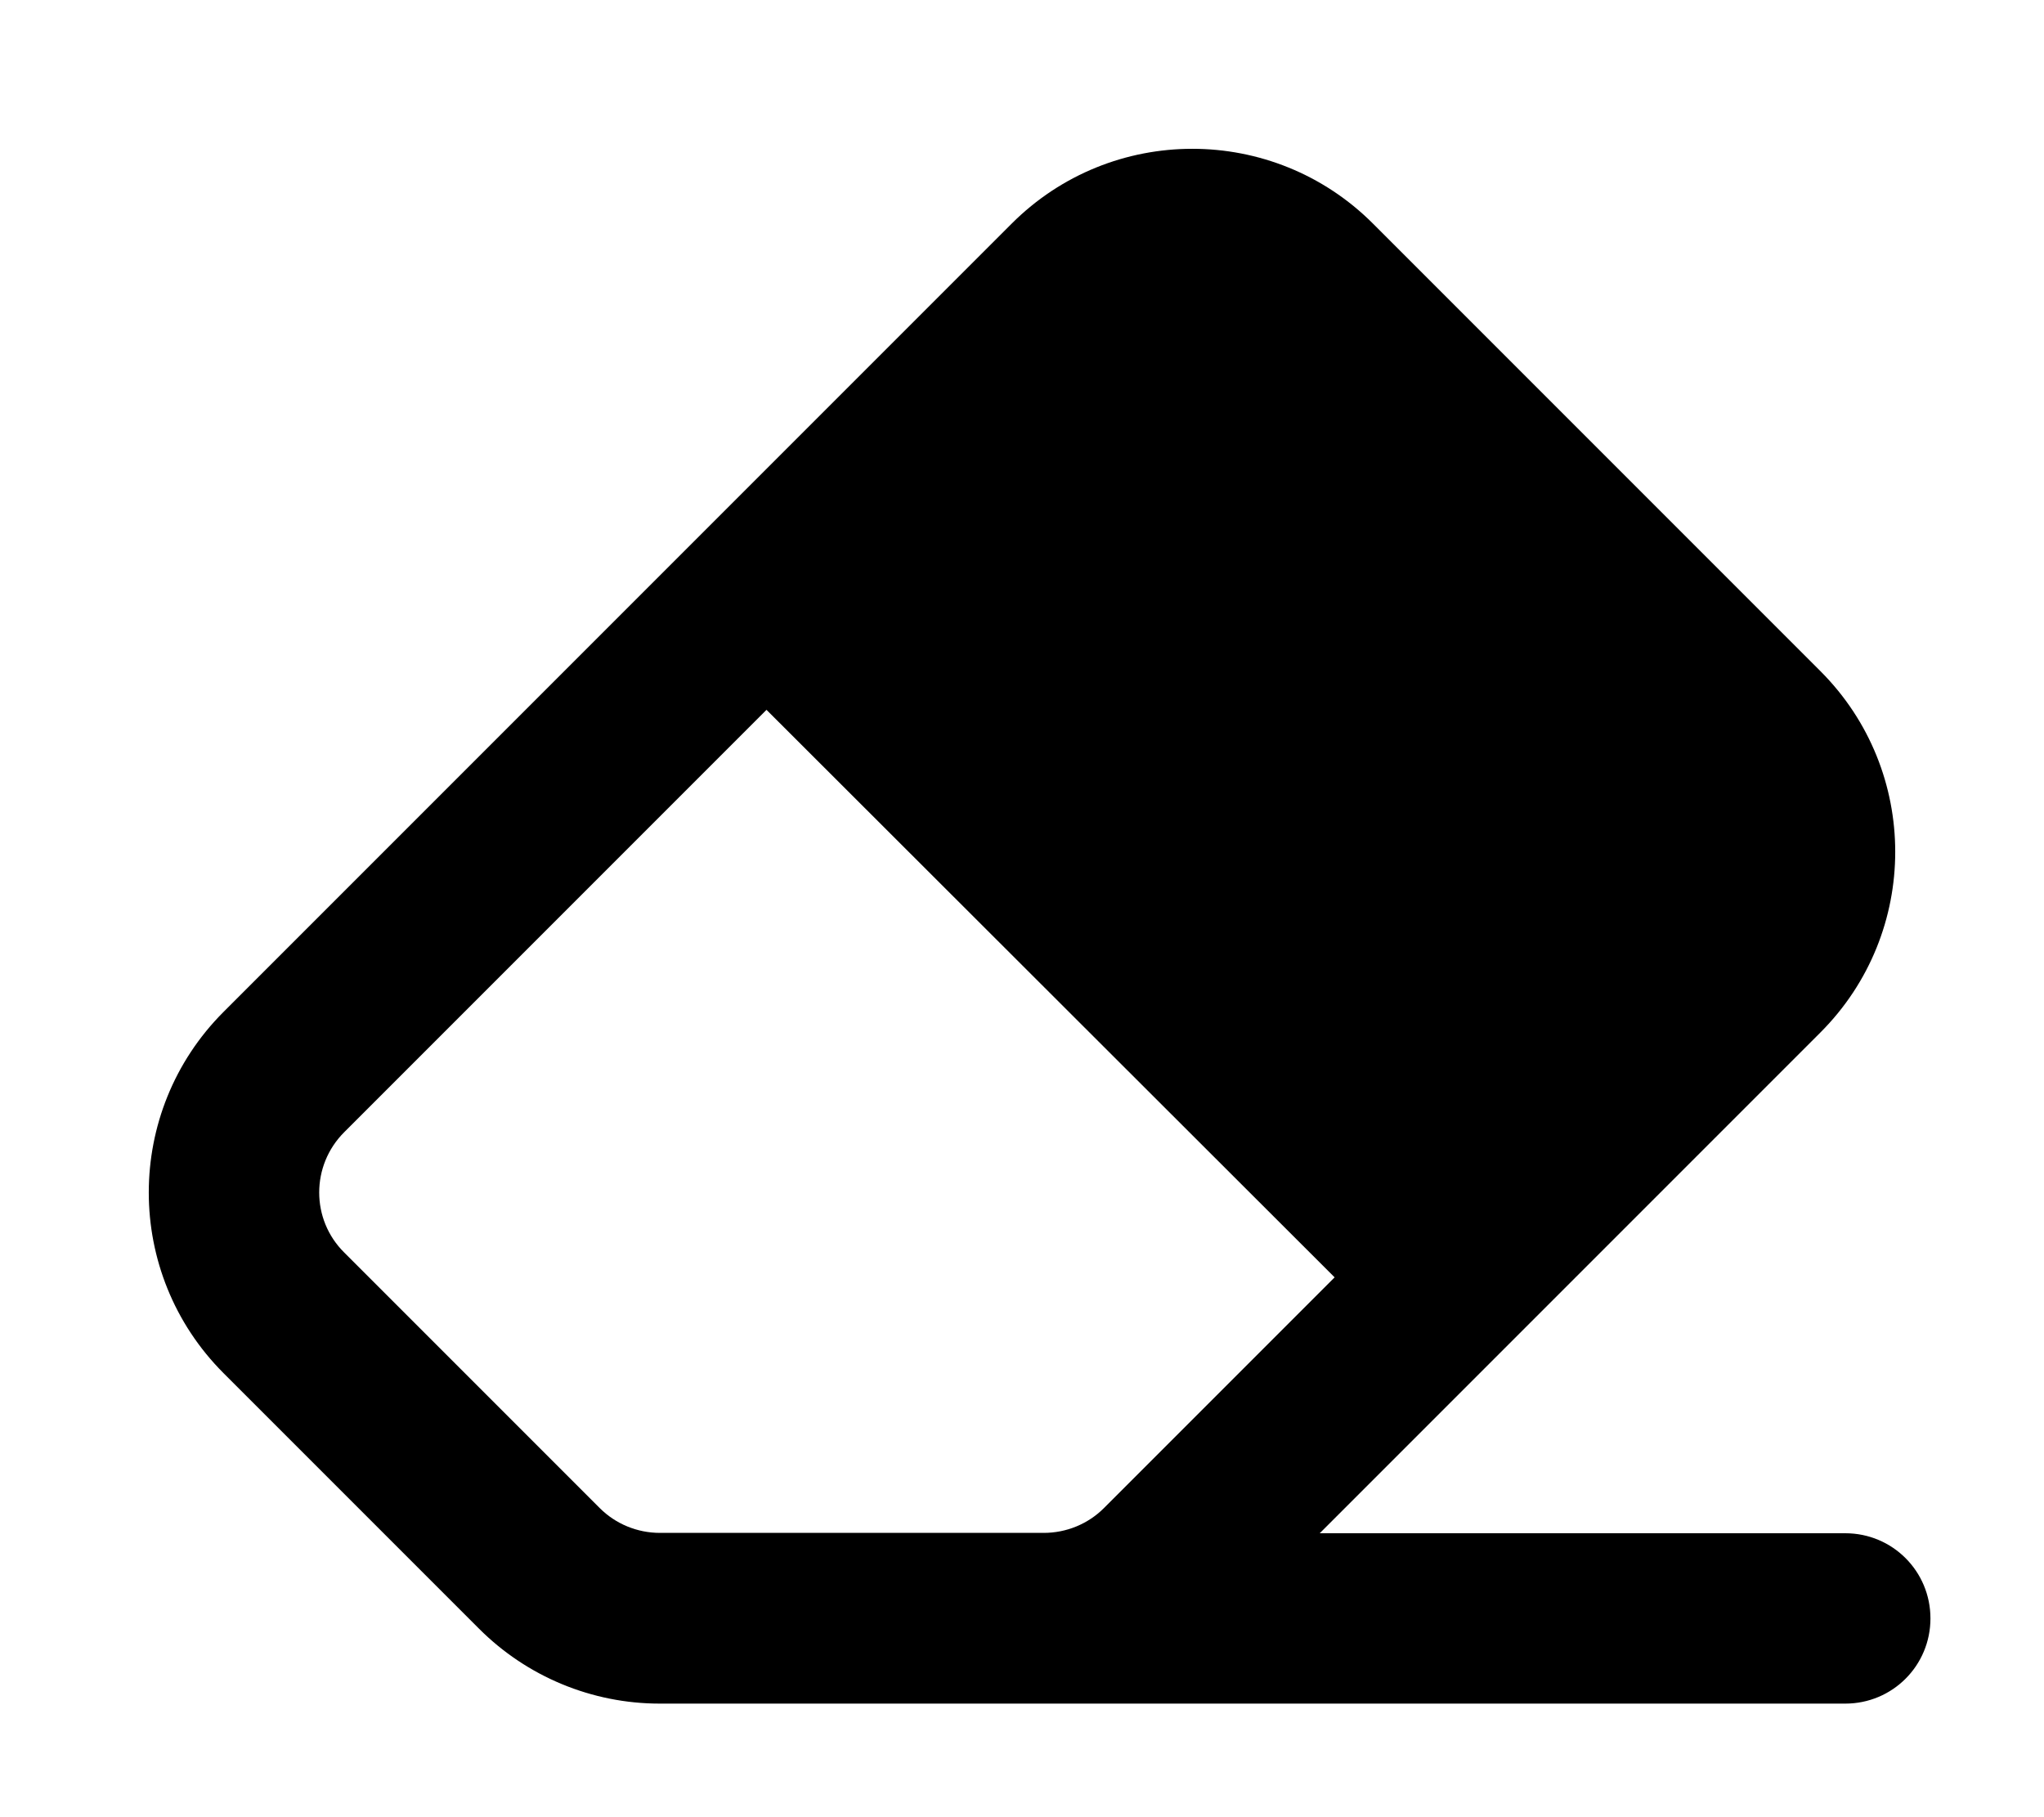
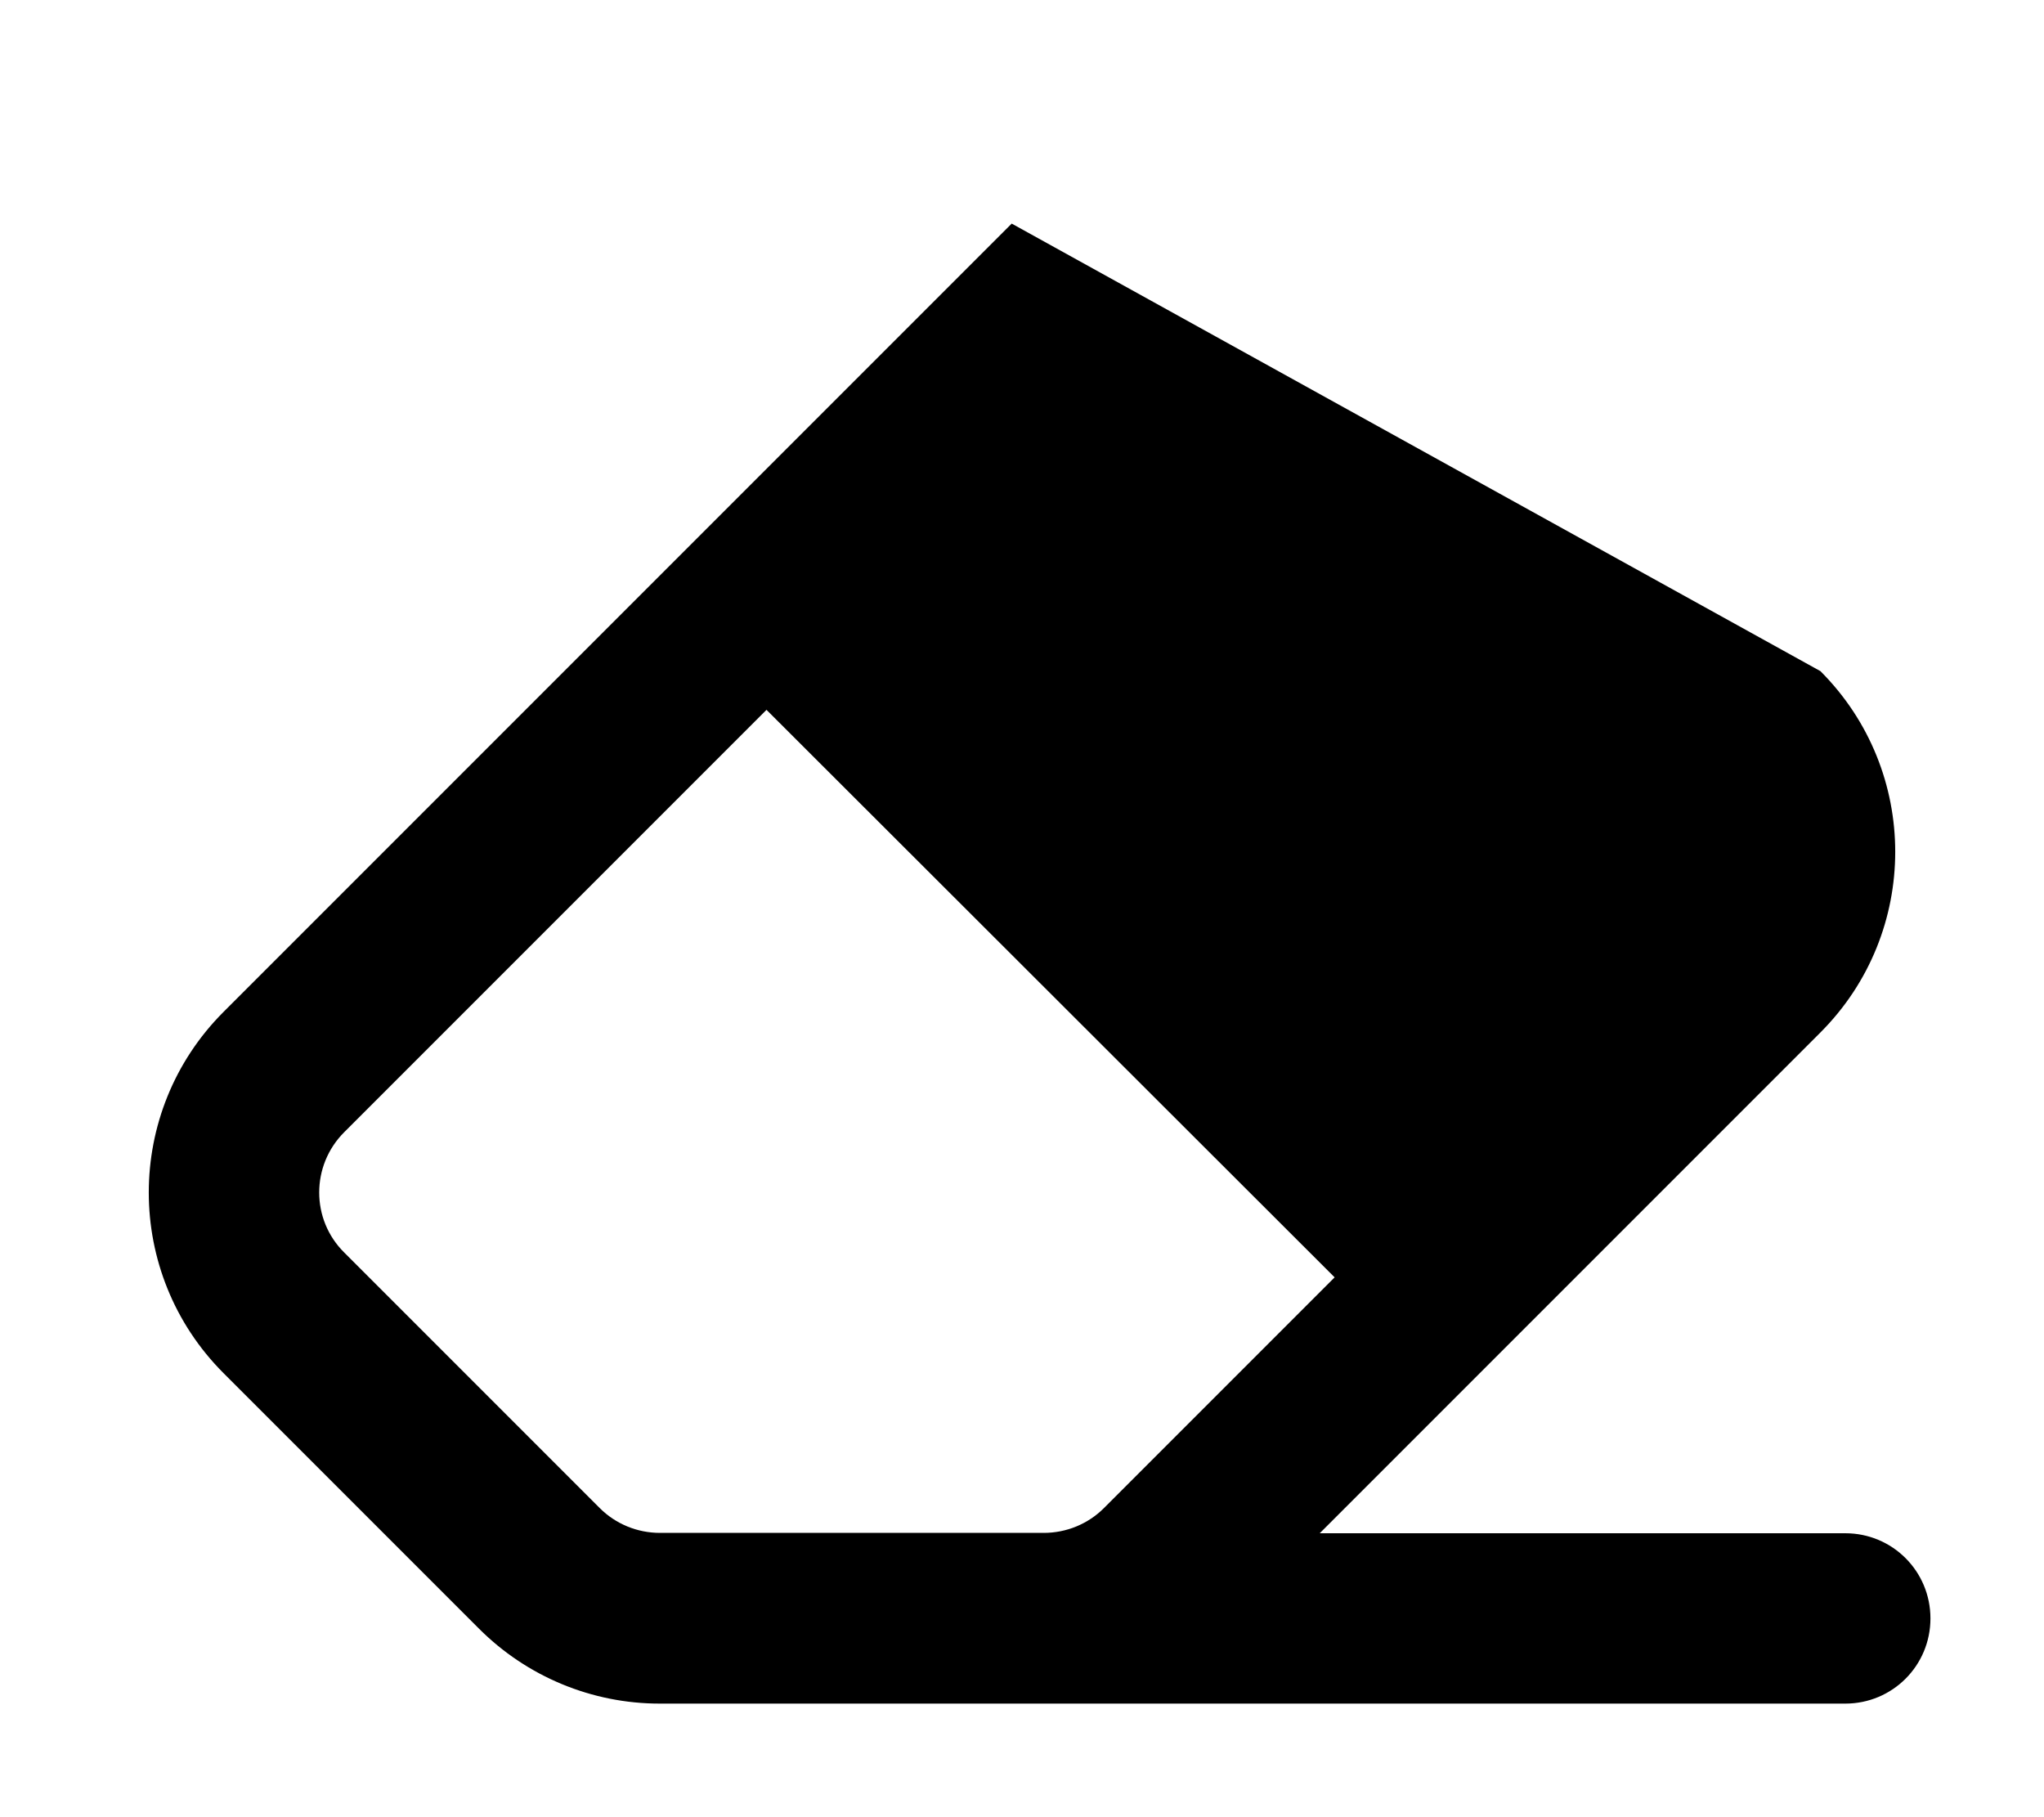
<svg xmlns="http://www.w3.org/2000/svg" viewBox="0 0 576 512">
-   <path d="M97 319c-9.4 9.4-9.4 24.6 0 33.9l72 72c4.5 4.5 10.6 7 17 7H294.1c6.4 0 12.5-2.5 17-7l65-65L216 200 97 319zM285.1 63c28.1-28.1 73.7-28.1 101.8 0L513 189.1c28.1 28.1 28.1 73.7 0 101.8L371.9 432H520c13.3 0 24 10.7 24 24s-10.7 24-24 24H296v0c-.6 0-1.3 0-1.9 0H185.9c-19.1 0-37.4-7.6-50.9-21.1l-72-72c-28.1-28.1-28.1-73.7 0-101.8L285.1 63z" />
+   <path d="M97 319c-9.4 9.4-9.4 24.6 0 33.9l72 72c4.5 4.5 10.6 7 17 7H294.1c6.4 0 12.5-2.5 17-7l65-65L216 200 97 319zM285.1 63L513 189.1c28.1 28.1 28.1 73.7 0 101.8L371.9 432H520c13.3 0 24 10.7 24 24s-10.7 24-24 24H296v0c-.6 0-1.3 0-1.9 0H185.9c-19.1 0-37.4-7.6-50.9-21.1l-72-72c-28.1-28.1-28.1-73.7 0-101.8L285.1 63z" />
</svg>